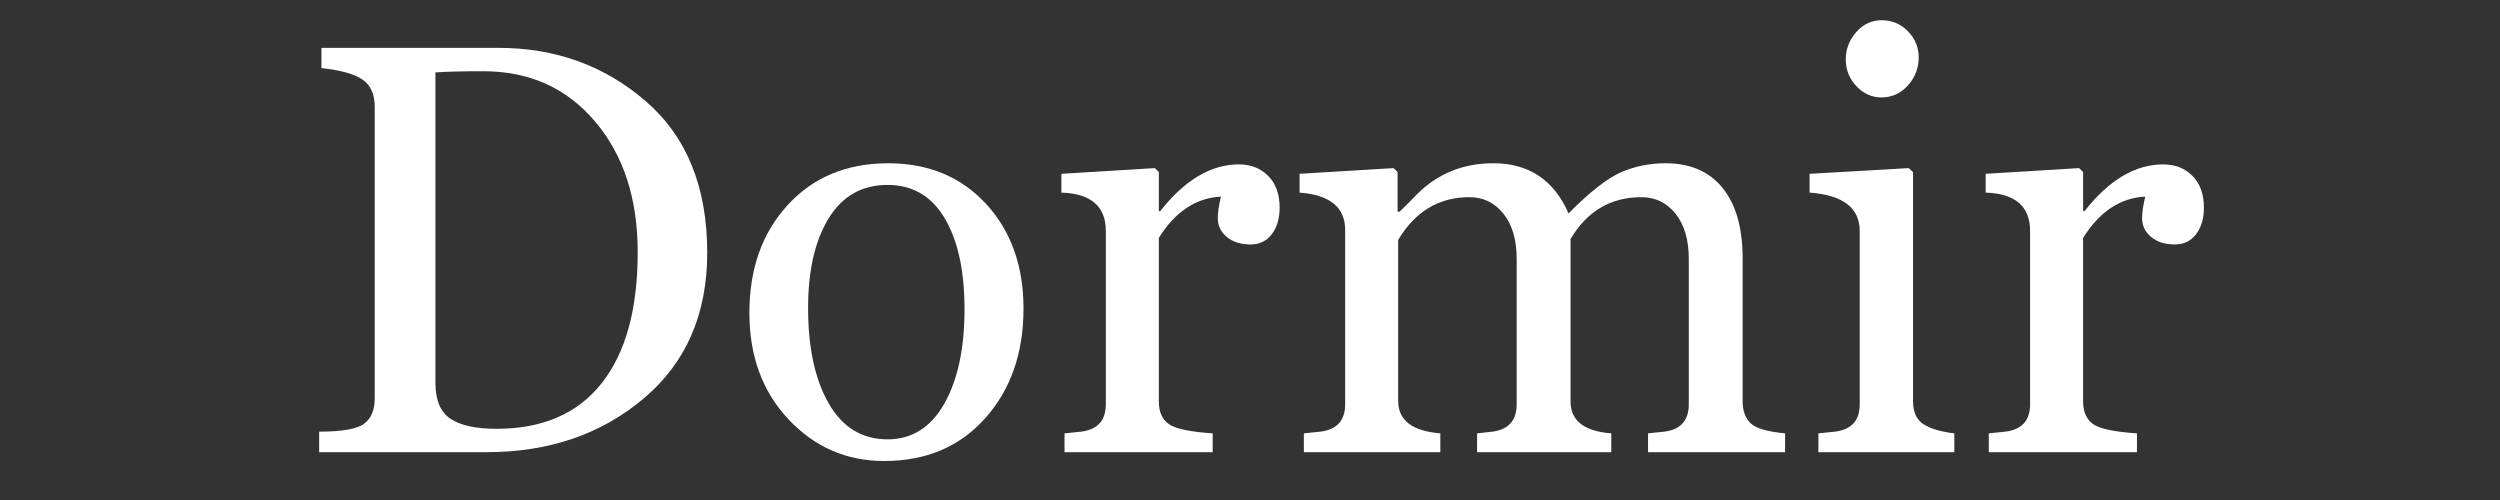
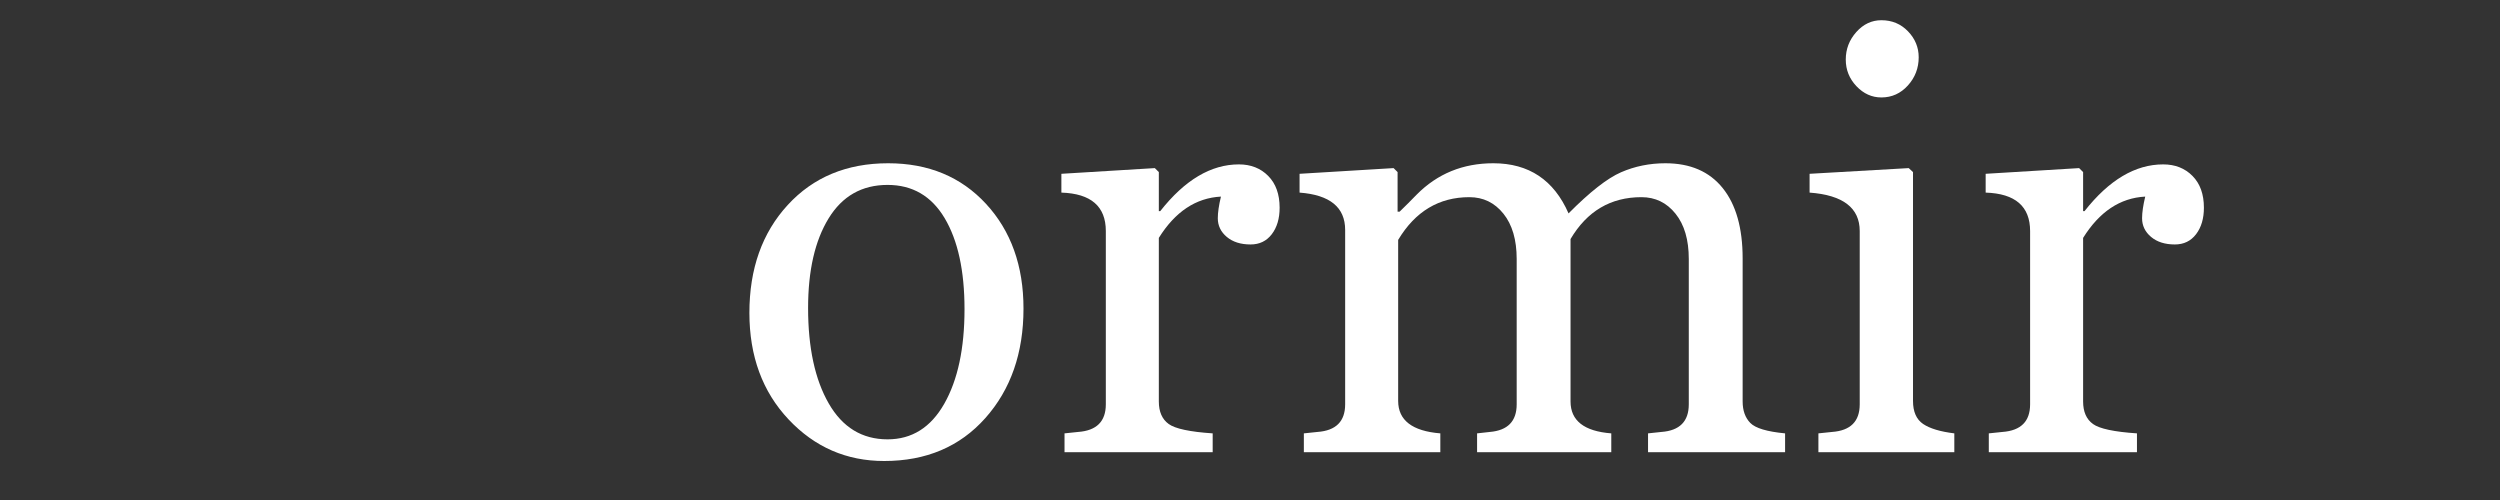
<svg xmlns="http://www.w3.org/2000/svg" version="1.0" preserveAspectRatio="xMidYMid meet" height="600" viewBox="0 0 2250 450" zoomAndPan="magnify" width="3000">
  <rect x="0" y="0" width="2250" height="450" fill="#333333" stroke="none" />
  <defs>
    <g />
  </defs>
  <g fill-opacity="1" fill="#ffffff">
    <g transform="translate(263.142, 406.952)">
      <g>
-         <path d="M 24.109 0 L 24.109 -18.469 C 44.785 -18.469 58.285 -20.859 64.609 -25.641 C 70.941 -30.43 74.109 -37.953 74.109 -48.203 L 74.109 -310.797 C 74.109 -322.078 70.473 -330.238 63.203 -335.281 C 55.941 -340.32 43.594 -343.785 26.156 -345.672 L 26.156 -363.875 L 185.406 -363.875 C 236.688 -363.875 280.832 -347.93 317.844 -316.047 C 354.852 -284.172 373.359 -238.656 373.359 -179.5 C 373.359 -124.113 354.254 -80.348 316.047 -48.203 C 277.836 -16.066 230.785 0 174.891 0 Z M 128.734 -341.828 L 128.734 -62.562 C 128.734 -47.008 133.219 -36.195 142.188 -30.125 C 151.164 -24.062 165.055 -21.031 183.859 -21.031 C 225.234 -21.031 256.734 -34.703 278.359 -62.047 C 299.984 -89.398 310.797 -128.723 310.797 -180.016 C 310.797 -228.223 298.016 -267.41 272.453 -297.578 C 246.898 -327.754 213.352 -342.844 171.812 -342.844 C 154.031 -342.844 139.672 -342.504 128.734 -341.828 Z M 128.734 -341.828" />
-       </g>
+         </g>
    </g>
    <g transform="translate(656.503, 406.952)">
      <g>
        <path d="M 139.25 7.953 C 105.395 7.953 76.711 -4.523 53.203 -29.484 C 29.703 -54.441 17.953 -86.41 17.953 -125.391 C 17.953 -165.055 29.445 -197.41 52.438 -222.453 C 75.438 -247.492 105.566 -260.016 142.828 -260.016 C 179.078 -260.016 208.441 -247.832 230.922 -223.469 C 253.398 -199.113 264.641 -167.703 264.641 -129.234 C 264.641 -89.234 253.18 -56.367 230.266 -30.641 C 207.359 -4.91 177.02 7.953 139.25 7.953 Z M 142.312 -240.531 C 119.238 -240.531 101.547 -230.484 89.234 -210.391 C 76.93 -190.305 70.781 -163.426 70.781 -129.75 C 70.781 -94.02 76.973 -65.383 89.359 -43.844 C 101.754 -22.312 119.406 -11.547 142.312 -11.547 C 164.195 -11.547 181.207 -22.227 193.344 -43.594 C 205.488 -64.957 211.562 -93.336 211.562 -128.734 C 211.562 -163.266 205.617 -190.531 193.734 -210.531 C 181.848 -230.531 164.707 -240.531 142.312 -240.531 Z M 142.312 -240.531" />
      </g>
    </g>
    <g transform="translate(939.6, 406.952)">
      <g>
        <path d="M 159.25 -230.016 C 136.676 -228.816 118.039 -216.426 103.344 -192.844 L 103.344 -45.641 C 103.344 -36.41 106.289 -29.656 112.188 -25.375 C 118.082 -21.102 131.289 -18.285 151.812 -16.922 L 151.812 0 L 18.469 0 L 18.469 -16.922 L 30.766 -18.203 C 47.348 -19.398 55.641 -27.691 55.641 -43.078 L 55.641 -198.984 C 55.641 -221.211 42.305 -232.754 15.641 -233.609 L 15.641 -250.531 L 99.75 -255.656 L 103.344 -252.078 L 103.344 -216.938 L 104.625 -216.938 C 126.676 -244.977 150.27 -259 175.406 -259 C 186.164 -259 194.961 -255.535 201.797 -248.609 C 208.641 -241.68 212.062 -232.148 212.062 -220.016 C 212.062 -210.273 209.711 -202.328 205.016 -196.172 C 200.316 -190.016 193.945 -186.938 185.906 -186.938 C 177.02 -186.938 169.883 -189.203 164.5 -193.734 C 159.113 -198.266 156.422 -203.863 156.422 -210.531 C 156.422 -215.656 157.363 -222.148 159.25 -230.016 Z M 159.25 -230.016" />
      </g>
    </g>
    <g transform="translate(1155, 406.952)">
      <g>
        <path d="M 328.234 0 L 328.234 -16.922 L 340.281 -18.203 C 356.695 -19.398 364.906 -27.691 364.906 -43.078 L 364.906 -173.859 C 364.906 -191.129 360.926 -204.719 352.969 -214.625 C 345.02 -224.539 334.805 -229.5 322.328 -229.5 C 294.641 -229.5 273.359 -216.938 258.484 -191.812 L 258.484 -45.641 C 258.484 -28.379 270.707 -18.805 295.156 -16.922 L 295.156 0 L 174.375 0 L 174.375 -16.922 L 185.906 -18.203 C 201.977 -19.578 210.016 -27.867 210.016 -43.078 L 210.016 -173.859 C 210.016 -191.129 206.039 -204.719 198.094 -214.625 C 190.145 -224.539 179.93 -229.5 167.453 -229.5 C 140.098 -229.5 118.727 -216.68 103.344 -191.047 L 103.344 -46.156 C 103.344 -28.719 115.992 -18.973 141.297 -16.922 L 141.297 0 L 18.469 0 L 18.469 -16.922 L 30.766 -18.203 C 47.348 -19.398 55.641 -27.691 55.641 -43.078 L 55.641 -200.016 C 55.641 -220.359 41.961 -231.555 14.609 -233.609 L 14.609 -250.531 L 99.234 -255.656 L 102.828 -252.078 L 102.828 -216.422 L 104.625 -216.422 C 109.75 -221.379 114.879 -226.508 120.016 -231.812 C 138.648 -250.613 161.641 -260.016 188.984 -260.016 C 220.953 -260.016 243.52 -244.973 256.688 -214.891 C 275.832 -234.203 291.602 -246.551 304 -251.938 C 316.395 -257.32 329.688 -260.016 343.875 -260.016 C 366.27 -260.016 383.453 -252.578 395.422 -237.703 C 407.391 -222.836 413.375 -201.727 413.375 -174.375 L 413.375 -45.641 C 413.375 -37.441 415.68 -30.988 420.297 -26.281 C 424.91 -21.582 435.336 -18.461 451.578 -16.922 L 451.578 0 Z M 328.234 0" />
      </g>
    </g>
    <g transform="translate(1617.596, 406.952)">
      <g>
        <path d="M 75.641 -319.25 C 67.098 -319.25 59.617 -322.625 53.203 -329.375 C 46.797 -336.133 43.594 -344.129 43.594 -353.359 C 43.594 -362.766 46.754 -371.016 53.078 -378.109 C 59.398 -385.203 66.922 -388.75 75.641 -388.75 C 85.211 -388.75 93.203 -385.414 99.609 -378.75 C 106.023 -372.082 109.234 -364.305 109.234 -355.422 C 109.234 -345.672 105.984 -337.203 99.484 -330.016 C 92.992 -322.836 85.047 -319.25 75.641 -319.25 Z M 18.969 0 L 18.969 -16.922 L 31.281 -18.203 C 47.863 -19.398 56.156 -27.691 56.156 -43.078 L 56.156 -198.984 C 56.156 -219.848 41.113 -231.391 11.031 -233.609 L 11.031 -250.531 L 100.266 -255.656 L 104.109 -252.078 L 104.109 -46.156 C 104.109 -36.414 107.141 -29.492 113.203 -25.391 C 119.273 -21.285 128.641 -18.461 141.297 -16.922 L 141.297 0 Z M 18.969 0" />
      </g>
    </g>
    <g transform="translate(1771.453, 406.952)">
      <g>
        <path d="M 159.25 -230.016 C 136.676 -228.816 118.039 -216.426 103.344 -192.844 L 103.344 -45.641 C 103.344 -36.41 106.289 -29.656 112.188 -25.375 C 118.082 -21.102 131.289 -18.285 151.812 -16.922 L 151.812 0 L 18.469 0 L 18.469 -16.922 L 30.766 -18.203 C 47.348 -19.398 55.641 -27.691 55.641 -43.078 L 55.641 -198.984 C 55.641 -221.211 42.305 -232.754 15.641 -233.609 L 15.641 -250.531 L 99.75 -255.656 L 103.344 -252.078 L 103.344 -216.938 L 104.625 -216.938 C 126.676 -244.977 150.27 -259 175.406 -259 C 186.164 -259 194.961 -255.535 201.797 -248.609 C 208.641 -241.68 212.062 -232.148 212.062 -220.016 C 212.062 -210.273 209.711 -202.328 205.016 -196.172 C 200.316 -190.016 193.945 -186.938 185.906 -186.938 C 177.02 -186.938 169.883 -189.203 164.5 -193.734 C 159.113 -198.266 156.422 -203.863 156.422 -210.531 C 156.422 -215.656 157.363 -222.148 159.25 -230.016 Z M 159.25 -230.016" />
      </g>
    </g>
  </g>
</svg>